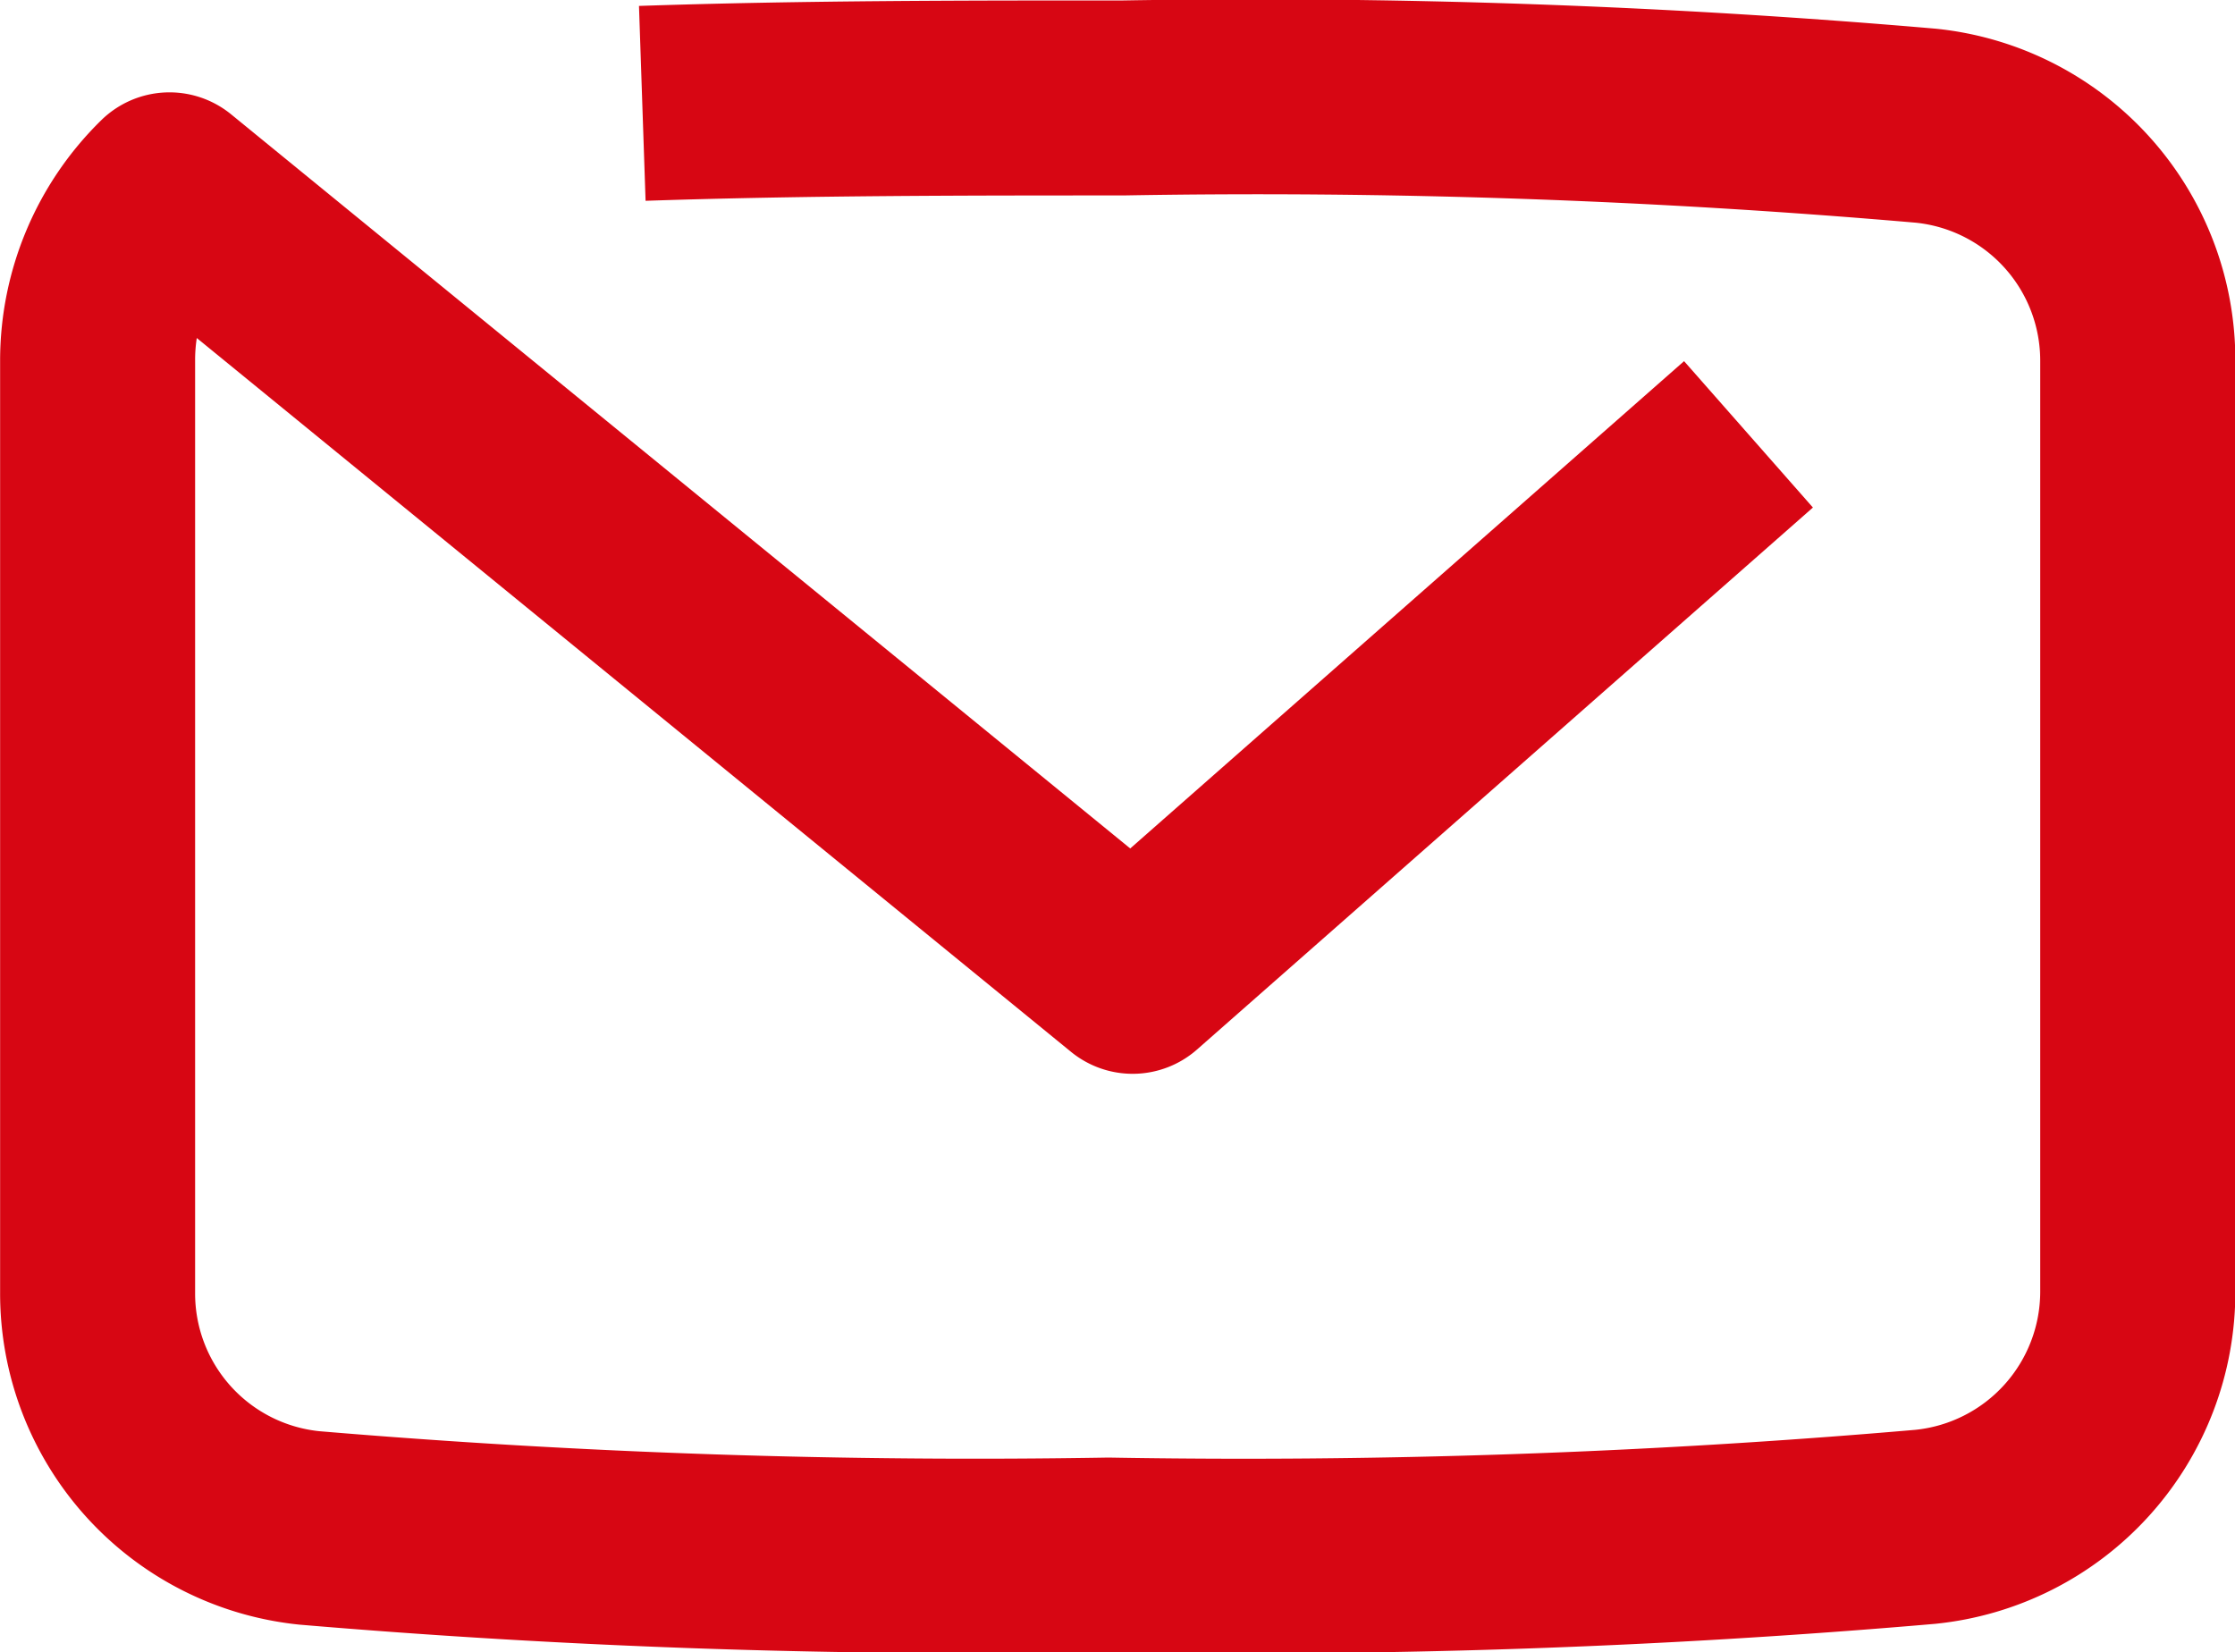
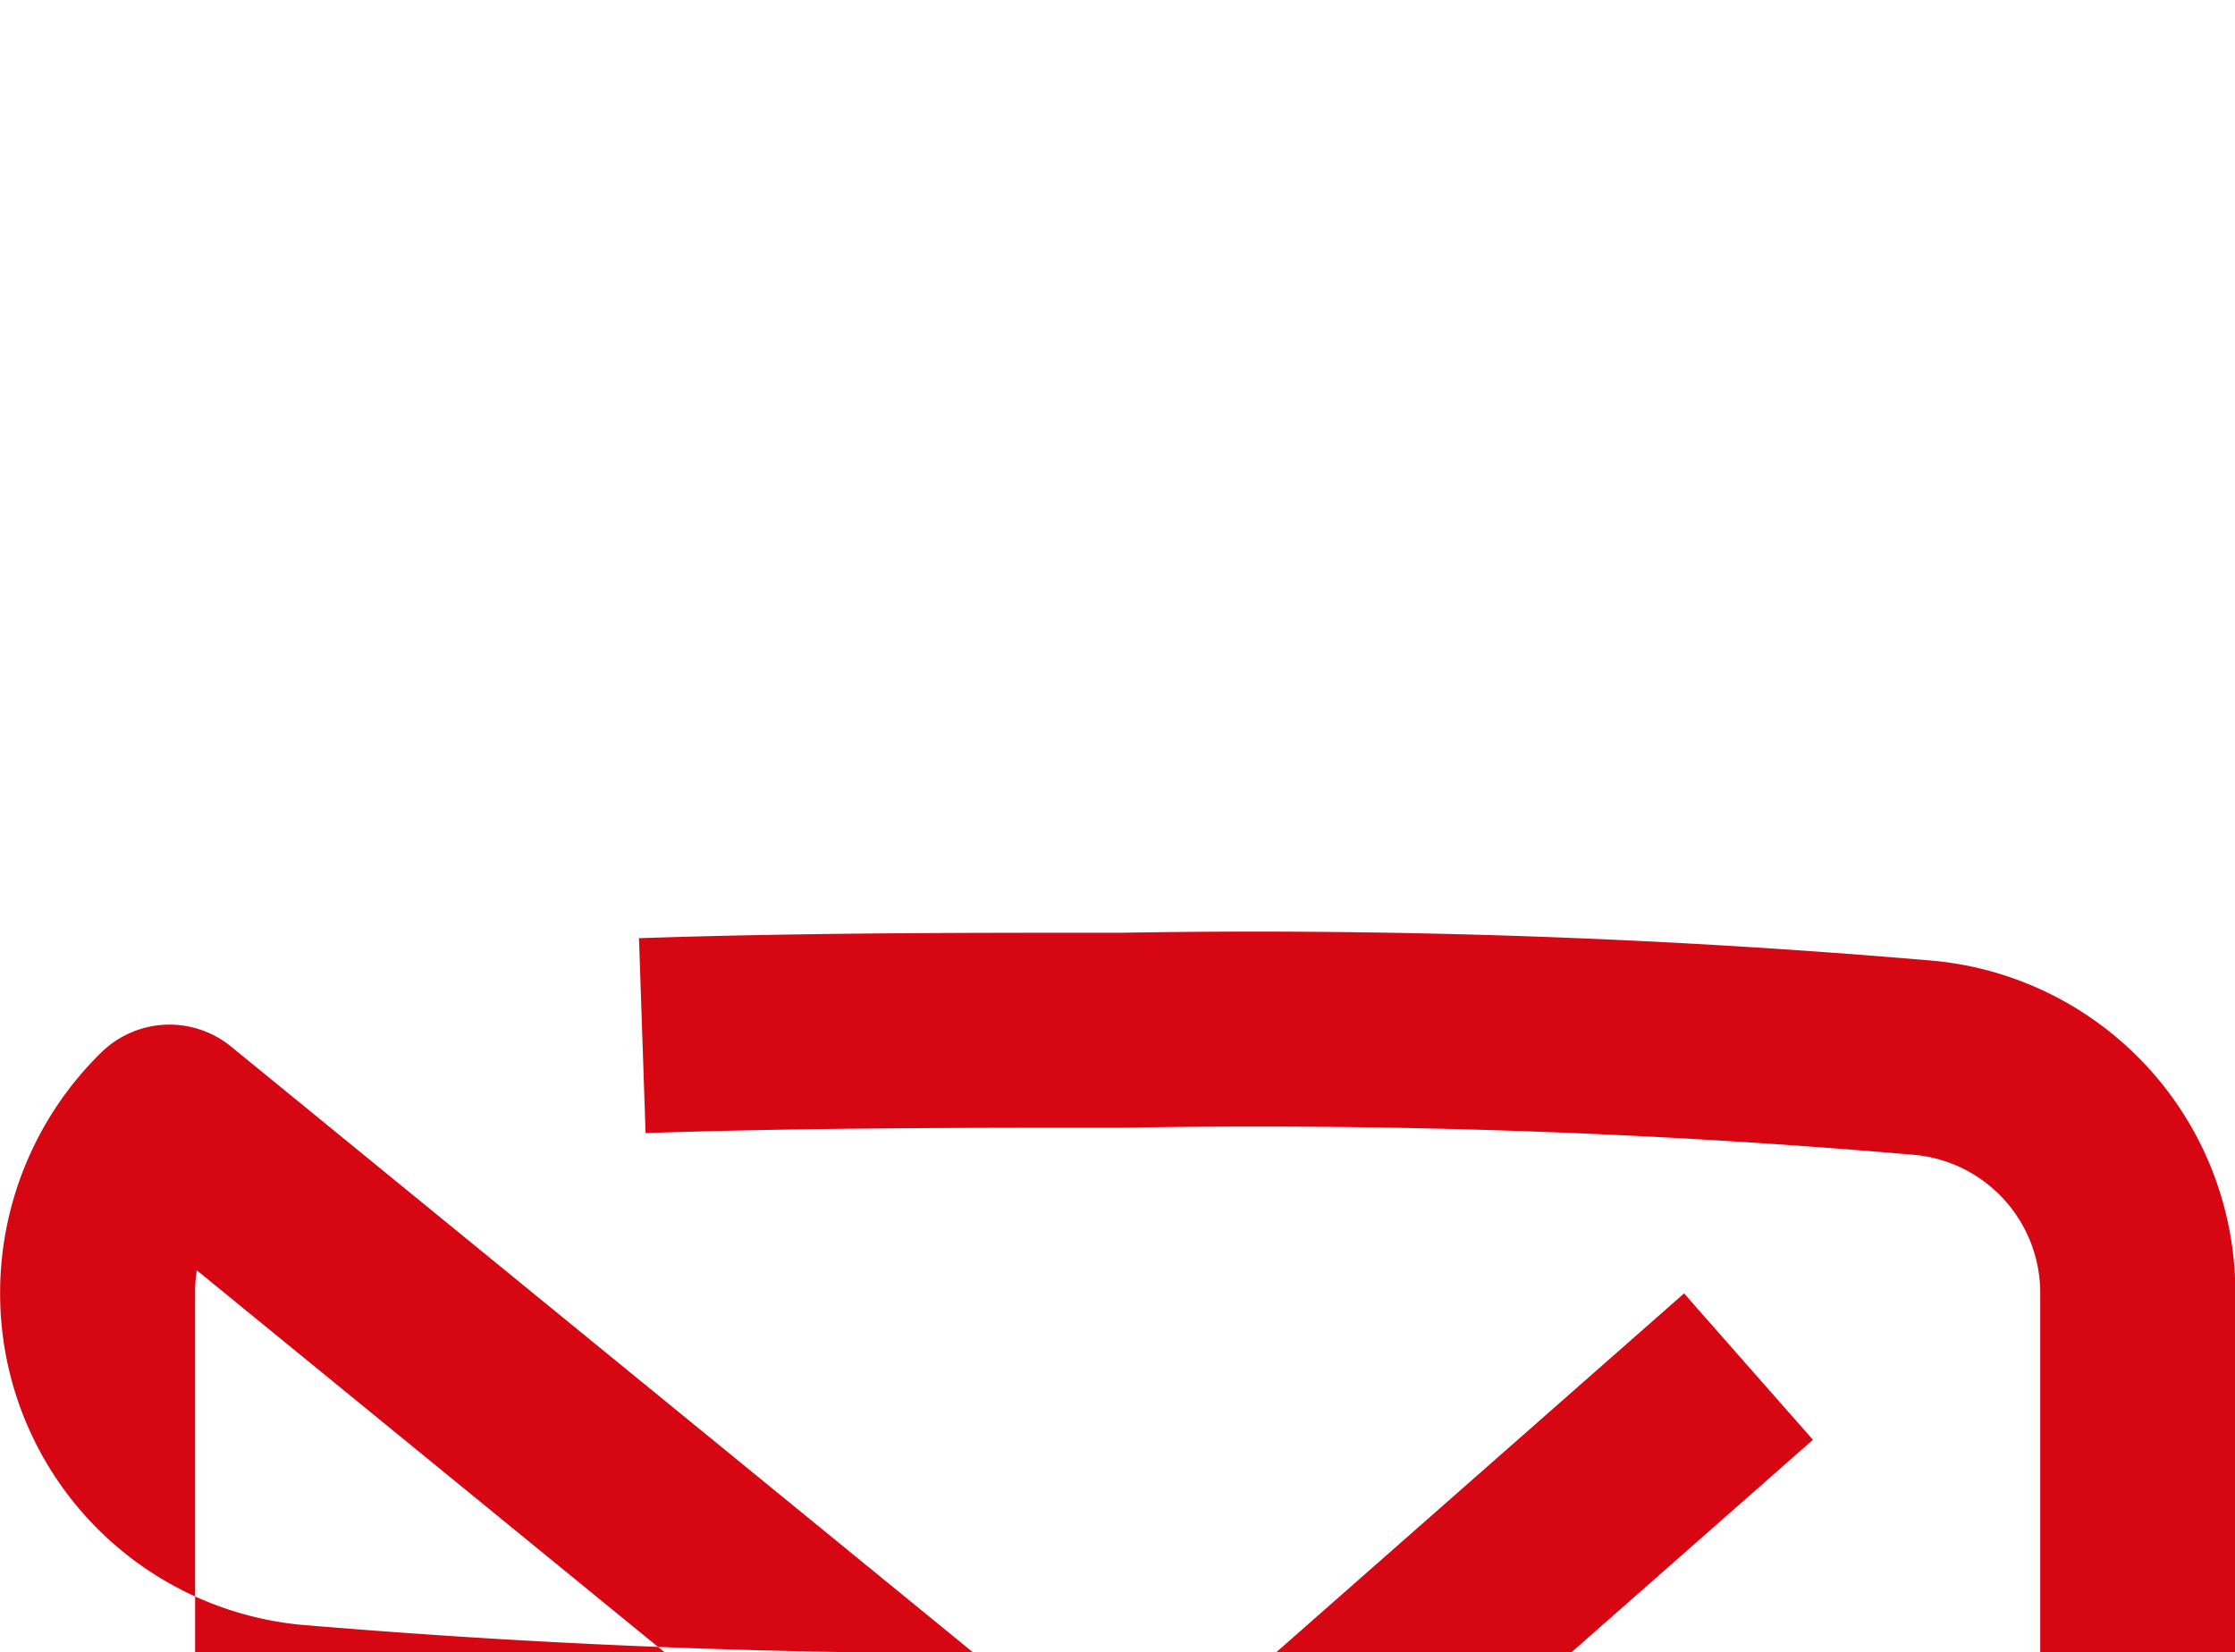
<svg xmlns="http://www.w3.org/2000/svg" width="20" height="14.784" viewBox="0 0 20 14.784">
  <g id="mail-icon" transform="translate(7662 474)">
-     <path id="Path_285" data-name="Path 285" d="M120.36,181.694a71.359,71.359,0,0,1-7.24-.245,2.979,2.979,0,0,1-2.677-2.975v-8.343a3.011,3.011,0,0,1,.908-2.148.872.872,0,0,1,1.159-.05l8.046,6.57,4.956-4.361,1.153,1.31-5.511,4.85a.872.872,0,0,1-1.128.021l-7.823-6.388a1.273,1.273,0,0,0-.015.2v8.343a1.239,1.239,0,0,0,1.111,1.24,70.067,70.067,0,0,0,7.062.236,69.864,69.864,0,0,0,7.218-.248,1.244,1.244,0,0,0,1.12-1.241v-8.322a1.241,1.241,0,0,0-1.113-1.24,68.324,68.324,0,0,0-7.092-.244c-1.4,0-2.852,0-4.275.048l-.059-1.744c1.453-.049,2.918-.049,4.335-.049a70.684,70.684,0,0,1,7.271.253,2.981,2.981,0,0,1,2.679,2.976v8.322a2.984,2.984,0,0,1-2.687,2.977A71.178,71.178,0,0,1,120.36,181.694Z" transform="translate(-7772.442 -640.91)" fill="#d70613" />
+     <path id="Path_285" data-name="Path 285" d="M120.36,181.694a71.359,71.359,0,0,1-7.24-.245,2.979,2.979,0,0,1-2.677-2.975a3.011,3.011,0,0,1,.908-2.148.872.872,0,0,1,1.159-.05l8.046,6.57,4.956-4.361,1.153,1.31-5.511,4.85a.872.872,0,0,1-1.128.021l-7.823-6.388a1.273,1.273,0,0,0-.015.2v8.343a1.239,1.239,0,0,0,1.111,1.24,70.067,70.067,0,0,0,7.062.236,69.864,69.864,0,0,0,7.218-.248,1.244,1.244,0,0,0,1.12-1.241v-8.322a1.241,1.241,0,0,0-1.113-1.24,68.324,68.324,0,0,0-7.092-.244c-1.4,0-2.852,0-4.275.048l-.059-1.744c1.453-.049,2.918-.049,4.335-.049a70.684,70.684,0,0,1,7.271.253,2.981,2.981,0,0,1,2.679,2.976v8.322a2.984,2.984,0,0,1-2.687,2.977A71.178,71.178,0,0,1,120.36,181.694Z" transform="translate(-7772.442 -640.91)" fill="#d70613" />
  </g>
</svg>